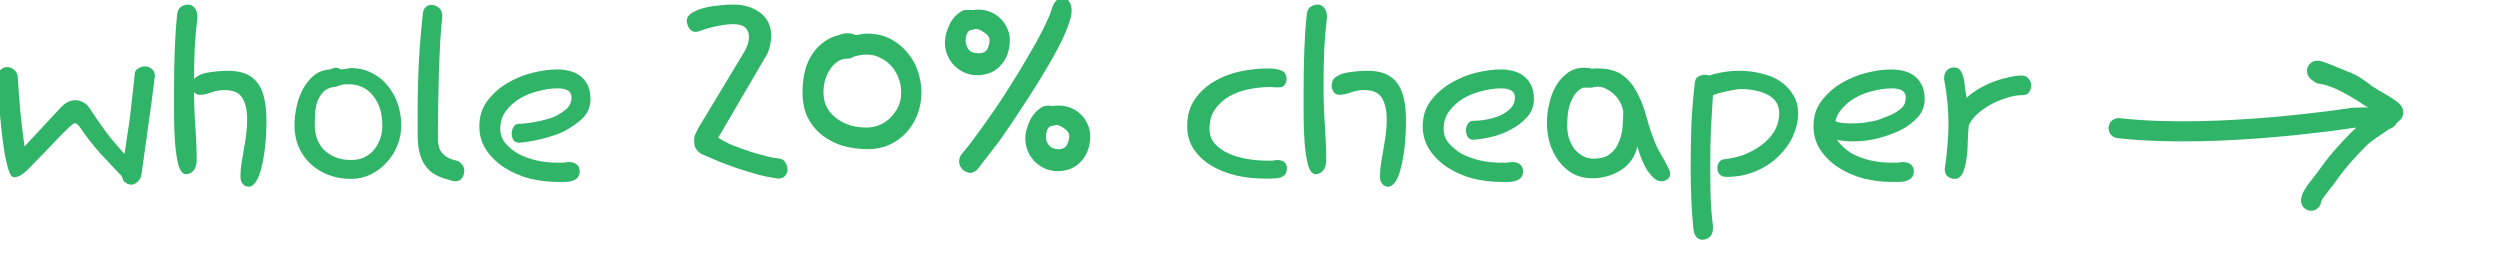
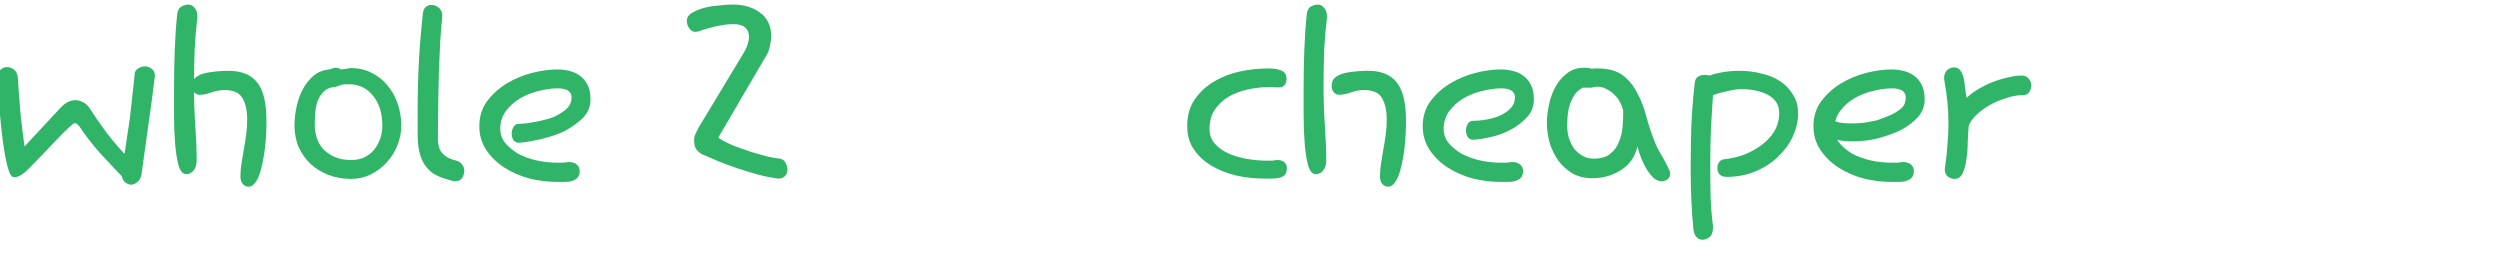
<svg xmlns="http://www.w3.org/2000/svg" width="224" height="24" viewBox="0 0 224 24" fill="none">
  <path d="M12.066 6.646C12.066 6.444 12.157 6.282 12.339 6.161C12.541 6.02 12.763 5.949 13.005 5.949C13.227 5.949 13.419 6.02 13.58 6.161C13.762 6.282 13.863 6.484 13.883 6.767C13.701 8.28 13.499 9.794 13.277 11.308C13.076 12.821 12.874 14.274 12.672 15.667C12.611 15.95 12.49 16.162 12.309 16.303C12.127 16.464 11.945 16.545 11.764 16.545C11.582 16.545 11.411 16.484 11.249 16.363C11.088 16.262 10.977 16.071 10.916 15.788C10.27 15.122 9.614 14.426 8.948 13.699C8.282 12.953 7.667 12.155 7.102 11.308C7.041 11.247 6.981 11.187 6.92 11.126C6.859 11.065 6.789 11.035 6.708 11.035C6.627 11.035 6.446 11.166 6.163 11.429C5.901 11.671 5.568 12.004 5.164 12.428C4.781 12.831 4.347 13.286 3.862 13.79C3.398 14.274 2.924 14.759 2.44 15.243C2.278 15.405 2.086 15.556 1.864 15.697C1.663 15.818 1.461 15.879 1.259 15.879C1.097 15.879 0.956 15.727 0.835 15.425C0.714 15.102 0.603 14.688 0.502 14.184C0.401 13.679 0.31 13.104 0.23 12.458C0.149 11.812 0.078 11.156 0.018 10.49C-0.043 9.824 -0.093 9.188 -0.134 8.583C-0.174 7.957 -0.204 7.412 -0.225 6.948C-0.225 6.666 -0.144 6.444 0.018 6.282C0.199 6.101 0.401 6.01 0.623 6.01C0.845 6.01 1.047 6.08 1.229 6.222C1.43 6.363 1.551 6.585 1.592 6.888C1.652 7.917 1.733 8.997 1.834 10.127C1.955 11.257 2.076 12.256 2.197 13.124L5.406 9.673C5.83 9.209 6.284 8.977 6.769 8.977C6.991 8.977 7.213 9.037 7.435 9.158C7.657 9.259 7.848 9.431 8.01 9.673C8.474 10.379 8.968 11.096 9.493 11.822C10.038 12.529 10.593 13.185 11.158 13.79C11.239 13.306 11.32 12.761 11.4 12.155C11.501 11.55 11.592 10.924 11.673 10.278C11.754 9.612 11.824 8.966 11.885 8.341C11.966 7.715 12.026 7.15 12.066 6.646Z" fill="#30B467" />
  <path d="M17.698 6.83C17.961 6.648 18.344 6.527 18.849 6.467C19.373 6.386 19.918 6.345 20.483 6.345C21.654 6.345 22.512 6.699 23.057 7.405C23.602 8.091 23.874 9.231 23.874 10.826C23.874 11.653 23.834 12.43 23.753 13.157C23.672 13.863 23.561 14.489 23.42 15.034C23.299 15.559 23.137 15.972 22.936 16.275C22.734 16.578 22.512 16.729 22.27 16.729C22.068 16.729 21.896 16.648 21.755 16.487C21.614 16.326 21.543 16.104 21.543 15.821C21.543 15.458 21.573 15.074 21.634 14.671C21.694 14.267 21.765 13.843 21.846 13.399C21.927 12.955 21.997 12.511 22.058 12.067C22.118 11.603 22.148 11.159 22.148 10.735C22.148 9.908 22.007 9.262 21.725 8.798C21.462 8.313 20.927 8.071 20.12 8.071C19.717 8.071 19.323 8.142 18.939 8.283C18.556 8.424 18.203 8.495 17.88 8.495C17.678 8.495 17.517 8.414 17.396 8.253C17.274 8.091 17.214 7.91 17.214 7.708C17.214 7.546 17.244 7.385 17.305 7.223C17.386 7.062 17.517 6.931 17.698 6.83ZM17.683 1.62C17.582 2.407 17.501 3.336 17.441 4.405C17.4 5.475 17.38 6.595 17.38 7.766C17.38 8.936 17.42 10.107 17.501 11.277C17.582 12.428 17.622 13.457 17.622 14.365C17.622 14.749 17.531 15.051 17.35 15.273C17.168 15.495 16.946 15.606 16.684 15.606C16.381 15.606 16.149 15.334 15.988 14.789C15.846 14.244 15.745 13.578 15.685 12.791C15.624 12.004 15.594 11.176 15.594 10.309C15.594 9.421 15.594 8.644 15.594 7.978C15.594 6.807 15.614 5.657 15.655 4.526C15.695 3.396 15.765 2.347 15.866 1.378C15.887 1.015 15.998 0.762 16.199 0.621C16.421 0.48 16.643 0.409 16.865 0.409C17.087 0.409 17.279 0.51 17.441 0.712C17.602 0.894 17.683 1.136 17.683 1.438V1.62Z" fill="#30B467" />
  <path d="M29.535 6.222C29.778 6.121 29.959 6.07 30.08 6.07C30.242 6.07 30.403 6.121 30.565 6.222C30.706 6.202 30.857 6.181 31.019 6.161C31.201 6.121 31.352 6.101 31.473 6.101C32.139 6.101 32.744 6.242 33.289 6.524C33.834 6.787 34.298 7.15 34.682 7.614C35.086 8.078 35.398 8.623 35.62 9.249C35.842 9.875 35.953 10.541 35.953 11.247C35.953 11.873 35.832 12.478 35.59 13.063C35.368 13.629 35.045 14.133 34.621 14.577C34.218 15.021 33.743 15.374 33.199 15.637C32.654 15.899 32.078 16.03 31.473 16.03C30.726 16.03 30.04 15.909 29.414 15.667C28.789 15.425 28.254 15.092 27.81 14.668C27.366 14.244 27.013 13.74 26.75 13.154C26.508 12.569 26.387 11.933 26.387 11.247C26.387 10.702 26.448 10.147 26.569 9.582C26.69 8.997 26.881 8.462 27.144 7.978C27.406 7.493 27.729 7.09 28.113 6.767C28.516 6.444 28.991 6.262 29.535 6.222ZM29.899 7.796C29.475 7.856 29.152 8.018 28.93 8.28C28.708 8.522 28.536 8.815 28.415 9.158C28.314 9.501 28.254 9.865 28.234 10.248C28.213 10.611 28.203 10.944 28.203 11.247C28.203 11.61 28.264 11.984 28.385 12.367C28.506 12.73 28.698 13.063 28.96 13.366C29.243 13.649 29.586 13.881 29.989 14.062C30.393 14.244 30.888 14.335 31.473 14.335C31.917 14.335 32.31 14.254 32.654 14.093C33.017 13.911 33.309 13.679 33.532 13.396C33.774 13.094 33.955 12.761 34.077 12.398C34.198 12.034 34.258 11.651 34.258 11.247C34.258 10.198 34.006 9.34 33.501 8.674C32.997 7.988 32.321 7.614 31.473 7.554H30.898C30.736 7.554 30.565 7.594 30.383 7.675C30.201 7.756 30.04 7.796 29.899 7.796Z" fill="#30B467" />
  <path d="M40.904 14.396C41.126 14.456 41.297 14.577 41.418 14.759C41.539 14.92 41.6 15.102 41.6 15.304C41.6 15.546 41.529 15.768 41.388 15.97C41.247 16.151 41.045 16.242 40.783 16.242C40.641 16.242 40.5 16.212 40.359 16.151C39.531 15.95 38.916 15.667 38.512 15.304C38.108 14.92 37.826 14.466 37.664 13.941C37.503 13.417 37.422 12.811 37.422 12.125C37.422 11.419 37.422 10.621 37.422 9.733C37.422 9.027 37.432 8.3 37.453 7.554C37.473 6.807 37.503 6.07 37.543 5.344C37.584 4.597 37.634 3.881 37.695 3.194C37.755 2.508 37.816 1.882 37.876 1.317C37.897 1.015 37.977 0.793 38.119 0.651C38.28 0.51 38.462 0.439 38.663 0.439C38.886 0.439 39.097 0.52 39.299 0.682C39.521 0.843 39.632 1.095 39.632 1.438C39.572 2.024 39.511 2.74 39.451 3.588C39.41 4.415 39.37 5.293 39.33 6.222C39.309 7.15 39.289 8.078 39.269 9.007C39.249 9.935 39.239 10.773 39.239 11.52C39.239 11.923 39.239 12.287 39.239 12.609C39.259 12.912 39.319 13.185 39.42 13.427C39.541 13.649 39.713 13.841 39.935 14.002C40.157 14.163 40.48 14.295 40.904 14.396Z" fill="#30B467" />
  <path d="M50.94 14.517C51.283 14.517 51.535 14.597 51.697 14.759C51.858 14.9 51.939 15.092 51.939 15.334C51.939 15.596 51.868 15.798 51.727 15.94C51.606 16.061 51.444 16.151 51.243 16.212C51.061 16.273 50.849 16.303 50.607 16.303C50.385 16.303 50.183 16.303 50.002 16.303C49.154 16.303 48.306 16.202 47.459 16C46.631 15.778 45.884 15.455 45.218 15.031C44.552 14.607 44.007 14.083 43.584 13.457C43.16 12.831 42.948 12.115 42.948 11.308C42.948 10.44 43.18 9.693 43.644 9.067C44.129 8.422 44.724 7.887 45.43 7.463C46.137 7.039 46.893 6.726 47.701 6.524C48.508 6.323 49.255 6.222 49.941 6.222C50.284 6.222 50.627 6.262 50.97 6.343C51.334 6.423 51.657 6.565 51.939 6.767C52.222 6.968 52.454 7.241 52.635 7.584C52.817 7.927 52.908 8.361 52.908 8.886C52.908 9.511 52.706 10.046 52.302 10.49C51.899 10.934 51.172 11.429 50.607 11.731C50.042 12.034 48.995 12.347 48.37 12.488C47.744 12.63 46.937 12.771 46.514 12.791C46.292 12.791 46.12 12.71 45.999 12.549C45.898 12.367 45.847 12.165 45.847 11.943C45.847 11.762 45.898 11.58 45.999 11.398C46.1 11.197 46.271 11.096 46.514 11.096C46.897 11.096 47.583 10.995 48.007 10.914C48.45 10.833 49.305 10.621 49.669 10.46C50.052 10.278 50.607 9.935 50.849 9.673C51.091 9.41 51.212 9.098 51.212 8.734C51.212 8.189 50.799 7.917 49.971 7.917C49.426 7.917 48.851 7.998 48.246 8.159C47.64 8.3 47.085 8.522 46.581 8.825C46.076 9.128 45.652 9.511 45.309 9.976C44.986 10.42 44.825 10.944 44.825 11.55C44.825 12.014 44.966 12.428 45.249 12.791C45.551 13.154 45.935 13.477 46.399 13.76C46.883 14.022 47.428 14.224 48.034 14.365C48.659 14.507 49.305 14.577 49.971 14.577C50.133 14.577 50.294 14.577 50.456 14.577C50.617 14.557 50.779 14.537 50.94 14.517Z" fill="#30B467" />
  <path d="M69.559 15.97C69.055 15.909 68.5 15.798 67.894 15.637C67.309 15.475 66.714 15.294 66.108 15.092C65.523 14.89 64.948 14.678 64.383 14.456C63.818 14.214 63.303 13.992 62.839 13.79C62.596 13.629 62.425 13.457 62.324 13.275C62.243 13.094 62.203 12.892 62.203 12.67C62.183 12.448 62.213 12.236 62.294 12.034C62.395 11.812 62.496 11.61 62.596 11.429L66.653 4.708C66.956 4.203 67.107 3.729 67.107 3.285C67.107 2.942 66.996 2.67 66.774 2.468C66.552 2.266 66.209 2.165 65.745 2.165C65.321 2.165 64.917 2.205 64.534 2.286C64.15 2.347 63.797 2.427 63.474 2.528C63.172 2.609 62.919 2.69 62.718 2.771C62.516 2.831 62.395 2.861 62.354 2.861C62.092 2.861 61.89 2.75 61.749 2.528C61.608 2.306 61.537 2.084 61.537 1.862C61.537 1.6 61.668 1.378 61.931 1.196C62.213 1.015 62.556 0.863 62.96 0.742C63.384 0.621 63.838 0.54 64.322 0.5C64.806 0.439 65.26 0.409 65.684 0.409C66.653 0.409 67.46 0.651 68.106 1.136C68.772 1.62 69.105 2.337 69.105 3.285C69.085 3.568 69.045 3.85 68.984 4.133C68.924 4.415 68.833 4.668 68.712 4.89L64.352 12.337C64.716 12.579 65.16 12.811 65.684 13.033C66.209 13.235 66.744 13.427 67.289 13.608C67.834 13.77 68.338 13.911 68.802 14.032C69.267 14.133 69.62 14.194 69.862 14.214C70.104 14.254 70.276 14.375 70.377 14.577C70.498 14.779 70.558 14.991 70.558 15.213C70.558 15.415 70.488 15.596 70.347 15.758C70.205 15.919 70.013 16 69.771 16C69.67 16 69.6 15.99 69.559 15.97Z" fill="#30B467" />
-   <path d="M75.176 3.134C75.418 3.033 75.66 2.982 75.902 2.982C76.225 2.982 76.467 3.033 76.629 3.134C76.79 3.134 76.952 3.114 77.113 3.073C77.295 3.033 77.487 3.013 77.688 3.013C78.496 3.013 79.202 3.174 79.808 3.497C80.413 3.82 80.918 4.234 81.321 4.738C81.745 5.243 82.058 5.808 82.26 6.434C82.462 7.059 82.562 7.675 82.562 8.28C82.562 8.987 82.441 9.653 82.199 10.278C81.957 10.884 81.624 11.419 81.2 11.883C80.776 12.347 80.272 12.71 79.686 12.973C79.101 13.235 78.465 13.366 77.779 13.366C76.992 13.366 76.235 13.265 75.509 13.063C74.802 12.841 74.177 12.519 73.632 12.095C73.107 11.671 72.683 11.146 72.36 10.521C72.058 9.875 71.906 9.128 71.906 8.28C71.906 6.827 72.209 5.667 72.814 4.799C73.42 3.931 74.207 3.376 75.176 3.134ZM76.144 5.253H75.933C75.569 5.253 75.256 5.354 74.994 5.556C74.732 5.737 74.51 5.979 74.328 6.282C74.146 6.565 74.005 6.888 73.904 7.251C73.823 7.614 73.783 7.957 73.783 8.28C73.783 8.805 73.894 9.269 74.116 9.673C74.338 10.056 74.631 10.379 74.994 10.642C75.357 10.904 75.771 11.106 76.235 11.247C76.7 11.368 77.174 11.429 77.658 11.429C77.981 11.429 78.324 11.368 78.687 11.247C79.051 11.106 79.384 10.904 79.686 10.642C79.989 10.359 80.241 10.026 80.443 9.643C80.645 9.259 80.746 8.805 80.746 8.28C80.746 7.816 80.665 7.382 80.504 6.979C80.342 6.555 80.12 6.191 79.838 5.889C79.555 5.586 79.222 5.344 78.839 5.162C78.475 4.98 78.082 4.89 77.658 4.89C77.376 4.89 77.113 4.92 76.871 4.98C76.629 5.021 76.387 5.112 76.144 5.253Z" fill="#30B467" />
-   <path d="M86.181 13.79C86.564 13.346 86.998 12.791 87.482 12.125C87.987 11.439 88.512 10.702 89.057 9.915C89.602 9.128 90.136 8.311 90.661 7.463C91.206 6.595 91.711 5.757 92.175 4.95C92.659 4.143 93.073 3.396 93.416 2.71C93.759 2.024 94.011 1.459 94.173 1.015C94.254 0.651 94.395 0.349 94.597 0.106C94.819 -0.136 95.041 -0.257 95.263 -0.257C95.424 -0.257 95.586 -0.146 95.747 0.076C95.929 0.278 96.019 0.571 96.019 0.954C96.019 1.317 95.909 1.782 95.686 2.347C95.485 2.912 95.202 3.537 94.839 4.224C94.496 4.89 94.092 5.606 93.628 6.373C93.184 7.12 92.72 7.867 92.235 8.613C91.751 9.36 91.277 10.087 90.812 10.793C90.348 11.479 89.924 12.095 89.541 12.64L87.573 15.183C87.371 15.384 87.159 15.485 86.938 15.485C86.695 15.485 86.463 15.384 86.241 15.183C86.039 14.981 85.939 14.739 85.939 14.456C85.939 14.194 86.019 13.972 86.181 13.79ZM86.423 0.894H87.21C87.311 0.873 87.462 0.863 87.664 0.863C88.047 0.863 88.411 0.934 88.754 1.075C89.097 1.216 89.39 1.408 89.632 1.65C89.894 1.893 90.096 2.185 90.237 2.528C90.399 2.851 90.48 3.194 90.48 3.558C90.48 4.506 90.207 5.273 89.662 5.858C89.137 6.444 88.431 6.736 87.543 6.736C87.139 6.736 86.756 6.656 86.393 6.494C86.049 6.333 85.747 6.121 85.484 5.858C85.222 5.576 85.02 5.263 84.879 4.92C84.738 4.557 84.667 4.193 84.667 3.83C84.667 3.548 84.707 3.255 84.788 2.952C84.889 2.629 85.01 2.326 85.151 2.044C85.313 1.761 85.505 1.519 85.727 1.317C85.949 1.116 86.181 0.974 86.423 0.894ZM87.21 2.649L86.907 2.71C86.766 2.791 86.665 2.922 86.605 3.104C86.544 3.285 86.514 3.457 86.514 3.618C86.514 3.82 86.584 4.062 86.726 4.345C86.887 4.627 87.2 4.769 87.664 4.769C88.088 4.769 88.36 4.637 88.481 4.375C88.603 4.092 88.663 3.84 88.663 3.618C88.663 3.356 88.522 3.134 88.239 2.952C87.957 2.75 87.715 2.629 87.513 2.589C87.392 2.589 87.321 2.599 87.301 2.619C87.281 2.639 87.25 2.649 87.21 2.649ZM93.628 9.491C93.668 9.491 93.719 9.491 93.779 9.491C93.84 9.471 93.91 9.461 93.991 9.461C94.072 9.461 94.143 9.471 94.203 9.491C94.284 9.491 94.355 9.491 94.415 9.491C94.516 9.471 94.667 9.461 94.869 9.461C95.253 9.461 95.616 9.532 95.959 9.673C96.302 9.814 96.595 10.006 96.837 10.248C97.099 10.49 97.301 10.783 97.442 11.126C97.604 11.449 97.685 11.792 97.685 12.155C97.685 13.104 97.412 13.871 96.867 14.456C96.343 15.041 95.636 15.334 94.748 15.334C94.344 15.334 93.961 15.253 93.598 15.092C93.255 14.93 92.952 14.718 92.689 14.456C92.427 14.174 92.225 13.861 92.084 13.518C91.943 13.154 91.872 12.791 91.872 12.428C91.872 12.145 91.912 11.852 91.993 11.55C92.094 11.227 92.215 10.924 92.356 10.642C92.518 10.359 92.71 10.117 92.932 9.915C93.154 9.713 93.386 9.572 93.628 9.491ZM94.415 11.247L94.112 11.308C93.971 11.388 93.87 11.52 93.81 11.701C93.749 11.883 93.719 12.054 93.719 12.216C93.719 12.317 93.729 12.438 93.749 12.579C93.789 12.7 93.85 12.821 93.931 12.942C94.011 13.063 94.122 13.164 94.264 13.245C94.425 13.326 94.617 13.366 94.839 13.366C95.222 13.366 95.475 13.235 95.596 12.973C95.737 12.69 95.808 12.438 95.808 12.216C95.808 11.954 95.676 11.731 95.414 11.55C95.152 11.348 94.899 11.227 94.657 11.187C94.597 11.187 94.536 11.207 94.476 11.247C94.415 11.267 94.395 11.267 94.415 11.247Z" fill="#30B467" />
  <path d="M114.427 14.335C114.73 14.335 114.952 14.406 115.093 14.547C115.234 14.668 115.305 14.839 115.305 15.062C115.305 15.344 115.234 15.556 115.093 15.697C114.952 15.818 114.78 15.899 114.578 15.94C114.377 15.98 114.155 16 113.912 16C113.67 16 113.458 16 113.277 16C112.429 16 111.591 15.909 110.764 15.727C109.936 15.526 109.2 15.233 108.554 14.85C107.908 14.466 107.383 13.982 106.98 13.396C106.576 12.811 106.374 12.115 106.374 11.308C106.374 10.359 106.596 9.562 107.04 8.916C107.504 8.25 108.08 7.715 108.766 7.312C109.472 6.888 110.249 6.585 111.097 6.403C111.965 6.222 112.812 6.131 113.64 6.131C114.165 6.131 114.568 6.202 114.851 6.343C115.133 6.464 115.275 6.706 115.275 7.069C115.275 7.291 115.214 7.473 115.093 7.614C114.992 7.756 114.841 7.826 114.639 7.826C114.498 7.826 114.366 7.826 114.245 7.826C114.124 7.806 114.003 7.796 113.882 7.796C113.176 7.796 112.49 7.867 111.824 8.008C111.178 8.149 110.592 8.371 110.068 8.674C109.563 8.977 109.149 9.37 108.826 9.854C108.524 10.319 108.372 10.884 108.372 11.55C108.372 12.075 108.534 12.519 108.857 12.882C109.18 13.245 109.593 13.538 110.098 13.76C110.602 13.982 111.157 14.143 111.763 14.244C112.368 14.345 112.954 14.396 113.519 14.396C113.68 14.396 113.832 14.396 113.973 14.396C114.114 14.375 114.266 14.355 114.427 14.335Z" fill="#30B467" />
  <path d="M119.801 6.827C120.064 6.646 120.447 6.524 120.952 6.464C121.476 6.383 122.021 6.343 122.586 6.343C123.757 6.343 124.615 6.696 125.16 7.402C125.704 8.089 125.977 9.229 125.977 10.823C125.977 11.651 125.937 12.428 125.856 13.154C125.775 13.861 125.664 14.486 125.523 15.031C125.402 15.556 125.24 15.97 125.038 16.273C124.837 16.575 124.615 16.727 124.372 16.727C124.171 16.727 123.999 16.646 123.858 16.484C123.717 16.323 123.646 16.101 123.646 15.818C123.646 15.455 123.676 15.072 123.737 14.668C123.797 14.264 123.868 13.841 123.949 13.396C124.029 12.953 124.1 12.508 124.161 12.065C124.221 11.6 124.251 11.156 124.251 10.732C124.251 9.905 124.11 9.259 123.828 8.795C123.565 8.311 123.03 8.068 122.223 8.068C121.819 8.068 121.426 8.139 121.042 8.28C120.659 8.422 120.306 8.492 119.983 8.492C119.781 8.492 119.62 8.411 119.498 8.25C119.377 8.089 119.317 7.907 119.317 7.705C119.317 7.544 119.347 7.382 119.408 7.221C119.488 7.059 119.62 6.928 119.801 6.827ZM118.893 1.62C118.792 2.407 118.711 3.336 118.651 4.405C118.61 5.475 118.59 6.595 118.59 7.766C118.59 8.936 118.631 10.107 118.711 11.277C118.792 12.428 118.832 13.457 118.832 14.365C118.832 14.749 118.742 15.051 118.56 15.273C118.378 15.495 118.156 15.606 117.894 15.606C117.591 15.606 117.359 15.334 117.198 14.789C117.056 14.244 116.955 13.578 116.895 12.791C116.834 12.004 116.804 11.176 116.804 10.309C116.804 9.421 116.804 8.644 116.804 7.978C116.804 6.807 116.824 5.657 116.865 4.526C116.905 3.396 116.976 2.347 117.077 1.378C117.097 1.015 117.208 0.762 117.41 0.621C117.632 0.48 117.854 0.409 118.076 0.409C118.298 0.409 118.489 0.51 118.651 0.712C118.812 0.894 118.893 1.136 118.893 1.438V1.62Z" fill="#30B467" />
  <path d="M135.468 14.517C135.811 14.517 136.064 14.597 136.225 14.759C136.387 14.9 136.467 15.092 136.467 15.334C136.467 15.596 136.397 15.798 136.255 15.94C136.134 16.061 135.973 16.151 135.771 16.212C135.589 16.273 135.377 16.303 135.135 16.303C134.913 16.303 134.711 16.303 134.53 16.303C133.682 16.303 132.834 16.202 131.987 16C131.159 15.778 130.413 15.455 129.747 15.031C129.081 14.607 128.536 14.083 128.112 13.457C127.688 12.831 127.476 12.115 127.476 11.308C127.476 10.44 127.708 9.693 128.172 9.067C128.657 8.422 129.252 7.887 129.958 7.463C130.665 7.039 131.422 6.726 132.229 6.524C133.036 6.323 133.783 6.222 134.469 6.222C134.812 6.222 135.155 6.262 135.499 6.343C135.862 6.423 136.185 6.565 136.467 6.767C136.75 6.968 136.982 7.241 137.164 7.584C137.345 7.927 137.436 8.361 137.436 8.886C137.436 9.511 137.234 10.046 136.831 10.49C136.427 10.934 135.943 11.308 135.377 11.61C134.812 11.913 134.217 12.135 133.591 12.276C132.966 12.418 132.441 12.498 132.017 12.519C131.795 12.519 131.624 12.438 131.502 12.276C131.402 12.095 131.351 11.893 131.351 11.671C131.351 11.489 131.402 11.308 131.502 11.126C131.603 10.924 131.775 10.823 132.017 10.823C132.401 10.823 132.804 10.783 133.228 10.702C133.672 10.621 134.076 10.5 134.439 10.339C134.822 10.157 135.135 9.935 135.377 9.673C135.62 9.41 135.741 9.098 135.741 8.734C135.741 8.189 135.327 7.917 134.5 7.917C133.955 7.917 133.379 7.998 132.774 8.159C132.168 8.3 131.613 8.522 131.109 8.825C130.604 9.128 130.181 9.511 129.837 9.976C129.514 10.42 129.353 10.944 129.353 11.55C129.353 12.014 129.494 12.428 129.777 12.791C130.08 13.154 130.463 13.477 130.927 13.76C131.412 14.022 131.957 14.224 132.562 14.365C133.188 14.507 133.833 14.577 134.5 14.577C134.661 14.577 134.822 14.577 134.984 14.577C135.145 14.557 135.307 14.537 135.468 14.517Z" fill="#30B467" />
  <path d="M142.598 7.856H141.811C141.468 8.038 141.206 8.28 141.024 8.583C140.842 8.886 140.701 9.209 140.6 9.552C140.519 9.875 140.469 10.188 140.449 10.49C140.429 10.793 140.419 11.035 140.419 11.217C140.419 11.62 140.469 12.004 140.57 12.367C140.691 12.73 140.852 13.053 141.054 13.336C141.276 13.598 141.529 13.81 141.811 13.972C142.094 14.133 142.417 14.214 142.78 14.214C143.426 14.214 143.92 14.073 144.263 13.79C144.627 13.508 144.889 13.154 145.05 12.73C145.232 12.307 145.343 11.852 145.383 11.368C145.424 10.864 145.444 10.399 145.444 9.976C145.404 9.713 145.313 9.451 145.171 9.188C145.03 8.906 144.849 8.664 144.627 8.462C144.425 8.26 144.193 8.099 143.93 7.978C143.688 7.836 143.436 7.766 143.173 7.766C142.972 7.766 142.78 7.796 142.598 7.856ZM146.715 13.124C146.493 14.052 145.999 14.759 145.232 15.243C144.465 15.727 143.617 15.97 142.689 15.97C142.023 15.97 141.428 15.829 140.903 15.546C140.398 15.243 139.975 14.86 139.631 14.396C139.288 13.911 139.026 13.376 138.844 12.791C138.683 12.185 138.602 11.58 138.602 10.975C138.602 10.49 138.663 9.965 138.784 9.4C138.905 8.815 139.097 8.28 139.359 7.796C139.621 7.312 139.964 6.908 140.388 6.585C140.812 6.242 141.327 6.07 141.932 6.07C142.255 6.07 142.477 6.101 142.598 6.161C142.699 6.141 142.79 6.131 142.871 6.131C142.951 6.131 143.042 6.131 143.143 6.131C144.092 6.131 144.838 6.333 145.383 6.736C145.928 7.14 146.362 7.665 146.685 8.311C147.028 8.936 147.301 9.632 147.503 10.399C147.704 11.166 147.947 11.903 148.229 12.609C148.31 12.852 148.431 13.124 148.592 13.427C148.754 13.709 148.915 13.992 149.077 14.274C149.238 14.557 149.369 14.809 149.47 15.031C149.591 15.253 149.652 15.425 149.652 15.546C149.652 15.768 149.571 15.94 149.41 16.061C149.248 16.182 149.067 16.242 148.865 16.242C148.663 16.242 148.451 16.162 148.229 16C148.027 15.818 147.825 15.586 147.624 15.304C147.442 15.021 147.27 14.688 147.109 14.305C146.948 13.921 146.816 13.528 146.715 13.124Z" fill="#30B467" />
  <path d="M153.482 20.208V20.42C153.482 20.803 153.381 21.076 153.179 21.237C152.978 21.399 152.766 21.48 152.544 21.48C152.322 21.48 152.14 21.399 151.999 21.237C151.857 21.076 151.767 20.834 151.726 20.511C151.646 19.683 151.585 18.815 151.545 17.907C151.504 17.019 151.484 16.101 151.484 15.152C151.484 13.82 151.504 12.508 151.545 11.217C151.605 9.925 151.706 8.684 151.847 7.493C151.868 7.19 151.958 6.989 152.12 6.888C152.301 6.767 152.503 6.706 152.725 6.706C152.867 6.706 153.018 6.726 153.179 6.767C153.502 6.646 153.906 6.545 154.39 6.464C154.875 6.383 155.359 6.343 155.843 6.343C156.53 6.343 157.186 6.423 157.811 6.585C158.457 6.726 159.022 6.958 159.507 7.281C159.991 7.604 160.374 8.008 160.657 8.492C160.96 8.956 161.111 9.511 161.111 10.157C161.111 10.823 160.96 11.499 160.657 12.185C160.354 12.852 159.92 13.457 159.355 14.002C158.81 14.547 158.134 14.991 157.327 15.334C156.54 15.677 155.662 15.849 154.693 15.849C154.411 15.849 154.199 15.768 154.057 15.606C153.936 15.445 153.876 15.263 153.876 15.062C153.876 14.86 153.926 14.688 154.027 14.547C154.128 14.385 154.269 14.295 154.451 14.274C155.036 14.214 155.621 14.083 156.207 13.881C156.792 13.659 157.317 13.376 157.781 13.033C158.265 12.69 158.659 12.276 158.962 11.792C159.264 11.287 159.416 10.732 159.416 10.127C159.416 9.421 159.093 8.886 158.447 8.522C157.801 8.159 156.933 7.978 155.843 7.978C155.48 8.018 155.087 8.089 154.663 8.189C154.259 8.27 153.866 8.381 153.482 8.522C153.422 9.431 153.361 10.42 153.301 11.489C153.26 12.539 153.24 13.588 153.24 14.638C153.24 15.687 153.25 16.696 153.27 17.665C153.311 18.634 153.381 19.481 153.482 20.208Z" fill="#30B467" />
  <path d="M170.481 14.517C170.824 14.517 171.077 14.597 171.238 14.759C171.4 14.9 171.48 15.092 171.48 15.334C171.48 15.596 171.41 15.798 171.268 15.94C171.147 16.061 170.986 16.151 170.784 16.212C170.602 16.273 170.39 16.303 170.148 16.303C169.926 16.303 169.724 16.303 169.543 16.303C168.695 16.303 167.848 16.202 167 16C166.172 15.778 165.426 15.455 164.76 15.031C164.094 14.607 163.549 14.083 163.125 13.457C162.701 12.831 162.489 12.115 162.489 11.308C162.489 10.44 162.721 9.693 163.185 9.067C163.67 8.422 164.265 7.887 164.972 7.463C165.678 7.039 166.435 6.726 167.242 6.524C168.049 6.323 168.796 6.222 169.482 6.222C169.825 6.222 170.168 6.262 170.512 6.343C170.875 6.423 171.198 6.565 171.48 6.767C171.763 6.968 171.995 7.241 172.177 7.584C172.358 7.927 172.449 8.361 172.449 8.886C172.449 9.511 172.247 10.046 171.844 10.49C171.44 10.934 170.956 11.308 170.39 11.61C169.825 11.913 168.637 12.364 167.515 12.549C166.392 12.734 164.738 12.721 164.252 12.364C164.05 12.215 163.798 12.192 163.677 12.03C163.576 11.849 163.525 11.647 163.525 11.425C163.525 11.243 163.576 11.062 163.677 10.88C163.778 10.678 164.191 10.516 164.252 10.668C164.471 11.217 166.727 11.055 167.151 10.975C167.595 10.894 168.124 10.83 168.487 10.668C168.935 10.469 169.703 10.293 170.39 9.673C170.656 9.434 170.754 9.098 170.754 8.734C170.754 8.189 170.34 7.917 169.513 7.917C168.968 7.917 168.392 7.998 167.787 8.159C167.182 8.3 166.626 8.522 166.122 8.825C165.617 9.128 165.194 9.511 164.85 9.976C164.528 10.42 164.366 10.944 164.366 11.55C164.366 12.014 164.507 12.428 164.79 12.791C165.093 13.154 165.476 13.477 165.94 13.76C166.425 14.022 166.97 14.224 167.575 14.365C168.201 14.507 168.847 14.577 169.513 14.577C169.674 14.577 169.835 14.577 169.997 14.577C170.158 14.557 170.32 14.537 170.481 14.517Z" fill="#30B467" />
  <path d="M174.281 14.94C174.382 14.254 174.453 13.598 174.493 12.973C174.554 12.327 174.584 11.691 174.584 11.065C174.584 9.834 174.463 8.563 174.221 7.251C174.201 7.19 174.19 7.11 174.19 7.009C174.19 6.726 174.271 6.494 174.433 6.312C174.614 6.131 174.826 6.04 175.068 6.04C175.331 6.04 175.522 6.131 175.644 6.312C175.785 6.494 175.886 6.726 175.946 7.009C176.007 7.271 176.047 7.564 176.067 7.887C176.108 8.189 176.158 8.482 176.219 8.765C176.481 8.502 176.814 8.25 177.218 8.008C177.621 7.766 178.045 7.554 178.489 7.372C178.953 7.19 179.418 7.049 179.882 6.948C180.346 6.827 180.78 6.767 181.184 6.767C181.406 6.767 181.597 6.857 181.759 7.039C181.92 7.221 182.001 7.423 182.001 7.645C182.001 7.846 181.94 8.048 181.819 8.25C181.698 8.432 181.506 8.522 181.244 8.522C180.76 8.522 180.255 8.613 179.73 8.795C179.206 8.956 178.711 9.168 178.247 9.431C177.803 9.693 177.409 9.986 177.066 10.309C176.743 10.632 176.521 10.944 176.4 11.247C176.36 11.651 176.33 12.135 176.31 12.7C176.31 13.245 176.269 13.77 176.188 14.274C176.128 14.759 176.017 15.172 175.855 15.516C175.694 15.859 175.452 16.03 175.129 16.03C174.927 16.03 174.725 15.96 174.523 15.818C174.342 15.677 174.251 15.455 174.251 15.152C174.251 15.072 174.261 15.001 174.281 14.94Z" fill="#30B467" />
-   <path fill-rule="evenodd" clip-rule="evenodd" d="M212.566 7.739C211.99 7.291 211.276 6.753 210.442 6.444C210.341 6.407 210.122 6.316 209.83 6.195C209.797 6.181 209.762 6.166 209.726 6.151C209.396 6.015 209.009 5.855 208.675 5.726C208.509 5.662 208.347 5.602 208.207 5.556C208.098 5.52 207.912 5.46 207.742 5.444C207.695 5.439 207.596 5.432 207.477 5.452C207.39 5.466 207.067 5.53 206.854 5.855C206.611 6.227 206.725 6.592 206.783 6.725C206.843 6.864 206.924 6.957 206.959 6.995C207.087 7.137 207.276 7.265 207.417 7.358L207.583 7.466L207.78 7.495C208.649 7.623 209.56 8.045 210.485 8.578C210.843 8.785 211.19 9.001 211.531 9.214C211.569 9.244 211.607 9.274 211.646 9.304C211.72 9.361 211.831 9.425 211.881 9.453C211.885 9.455 211.889 9.458 211.892 9.459C211.954 9.495 212.032 9.539 212.117 9.587C212.139 9.6 212.161 9.612 212.184 9.625C211.826 9.622 211.473 9.633 211.119 9.643C211.013 9.646 210.907 9.65 210.8 9.652L210.741 9.654L210.682 9.663L210.675 9.665L210.65 9.668L210.55 9.684C210.461 9.698 210.328 9.717 210.156 9.743C209.811 9.793 209.308 9.864 208.675 9.946C207.409 10.11 205.629 10.318 203.575 10.496C199.452 10.852 194.272 11.078 189.925 10.588C189.431 10.533 188.985 10.888 188.93 11.382C188.874 11.876 189.229 12.321 189.723 12.377C194.25 12.887 199.571 12.648 203.729 12.289C205.815 12.109 207.621 11.897 208.906 11.731C209.549 11.647 210.062 11.575 210.415 11.524C210.592 11.498 210.729 11.477 210.822 11.463L210.906 11.45C210.982 11.448 211.056 11.446 211.129 11.444C210.978 11.57 210.83 11.704 210.688 11.846C209.618 12.916 208.618 14.039 207.736 15.319C207.663 15.425 207.549 15.57 207.395 15.763C207.379 15.782 207.364 15.802 207.348 15.822C207.213 15.991 207.058 16.183 206.914 16.376C206.753 16.59 206.585 16.829 206.453 17.066C206.34 17.27 206.174 17.608 206.174 17.983C206.174 18.48 206.577 18.883 207.074 18.883C207.547 18.883 207.936 18.517 207.971 18.053C207.978 18.035 207.994 17.998 208.027 17.941C208.099 17.81 208.21 17.647 208.353 17.457C208.48 17.288 208.617 17.117 208.754 16.946C208.77 16.926 208.785 16.906 208.801 16.886C208.946 16.705 209.102 16.509 209.218 16.34C210.018 15.179 210.938 14.141 211.96 13.119C212.352 12.727 212.827 12.405 213.385 12.031L213.429 12.002C213.639 11.861 213.862 11.712 214.086 11.551C214.23 11.515 214.382 11.444 214.522 11.316C214.614 11.231 214.681 11.139 214.73 11.048C214.842 10.951 214.952 10.85 215.058 10.744C215.35 10.451 215.369 10.076 215.301 9.824C215.247 9.622 215.139 9.481 215.089 9.418C214.975 9.28 214.832 9.162 214.726 9.082C214.495 8.906 214.187 8.711 213.9 8.538C213.634 8.379 213.362 8.223 213.142 8.099C213.023 8.025 212.899 7.948 212.769 7.866C212.727 7.84 212.685 7.814 212.642 7.787C212.617 7.771 212.591 7.755 212.566 7.739Z" fill="#30B467" />
</svg>